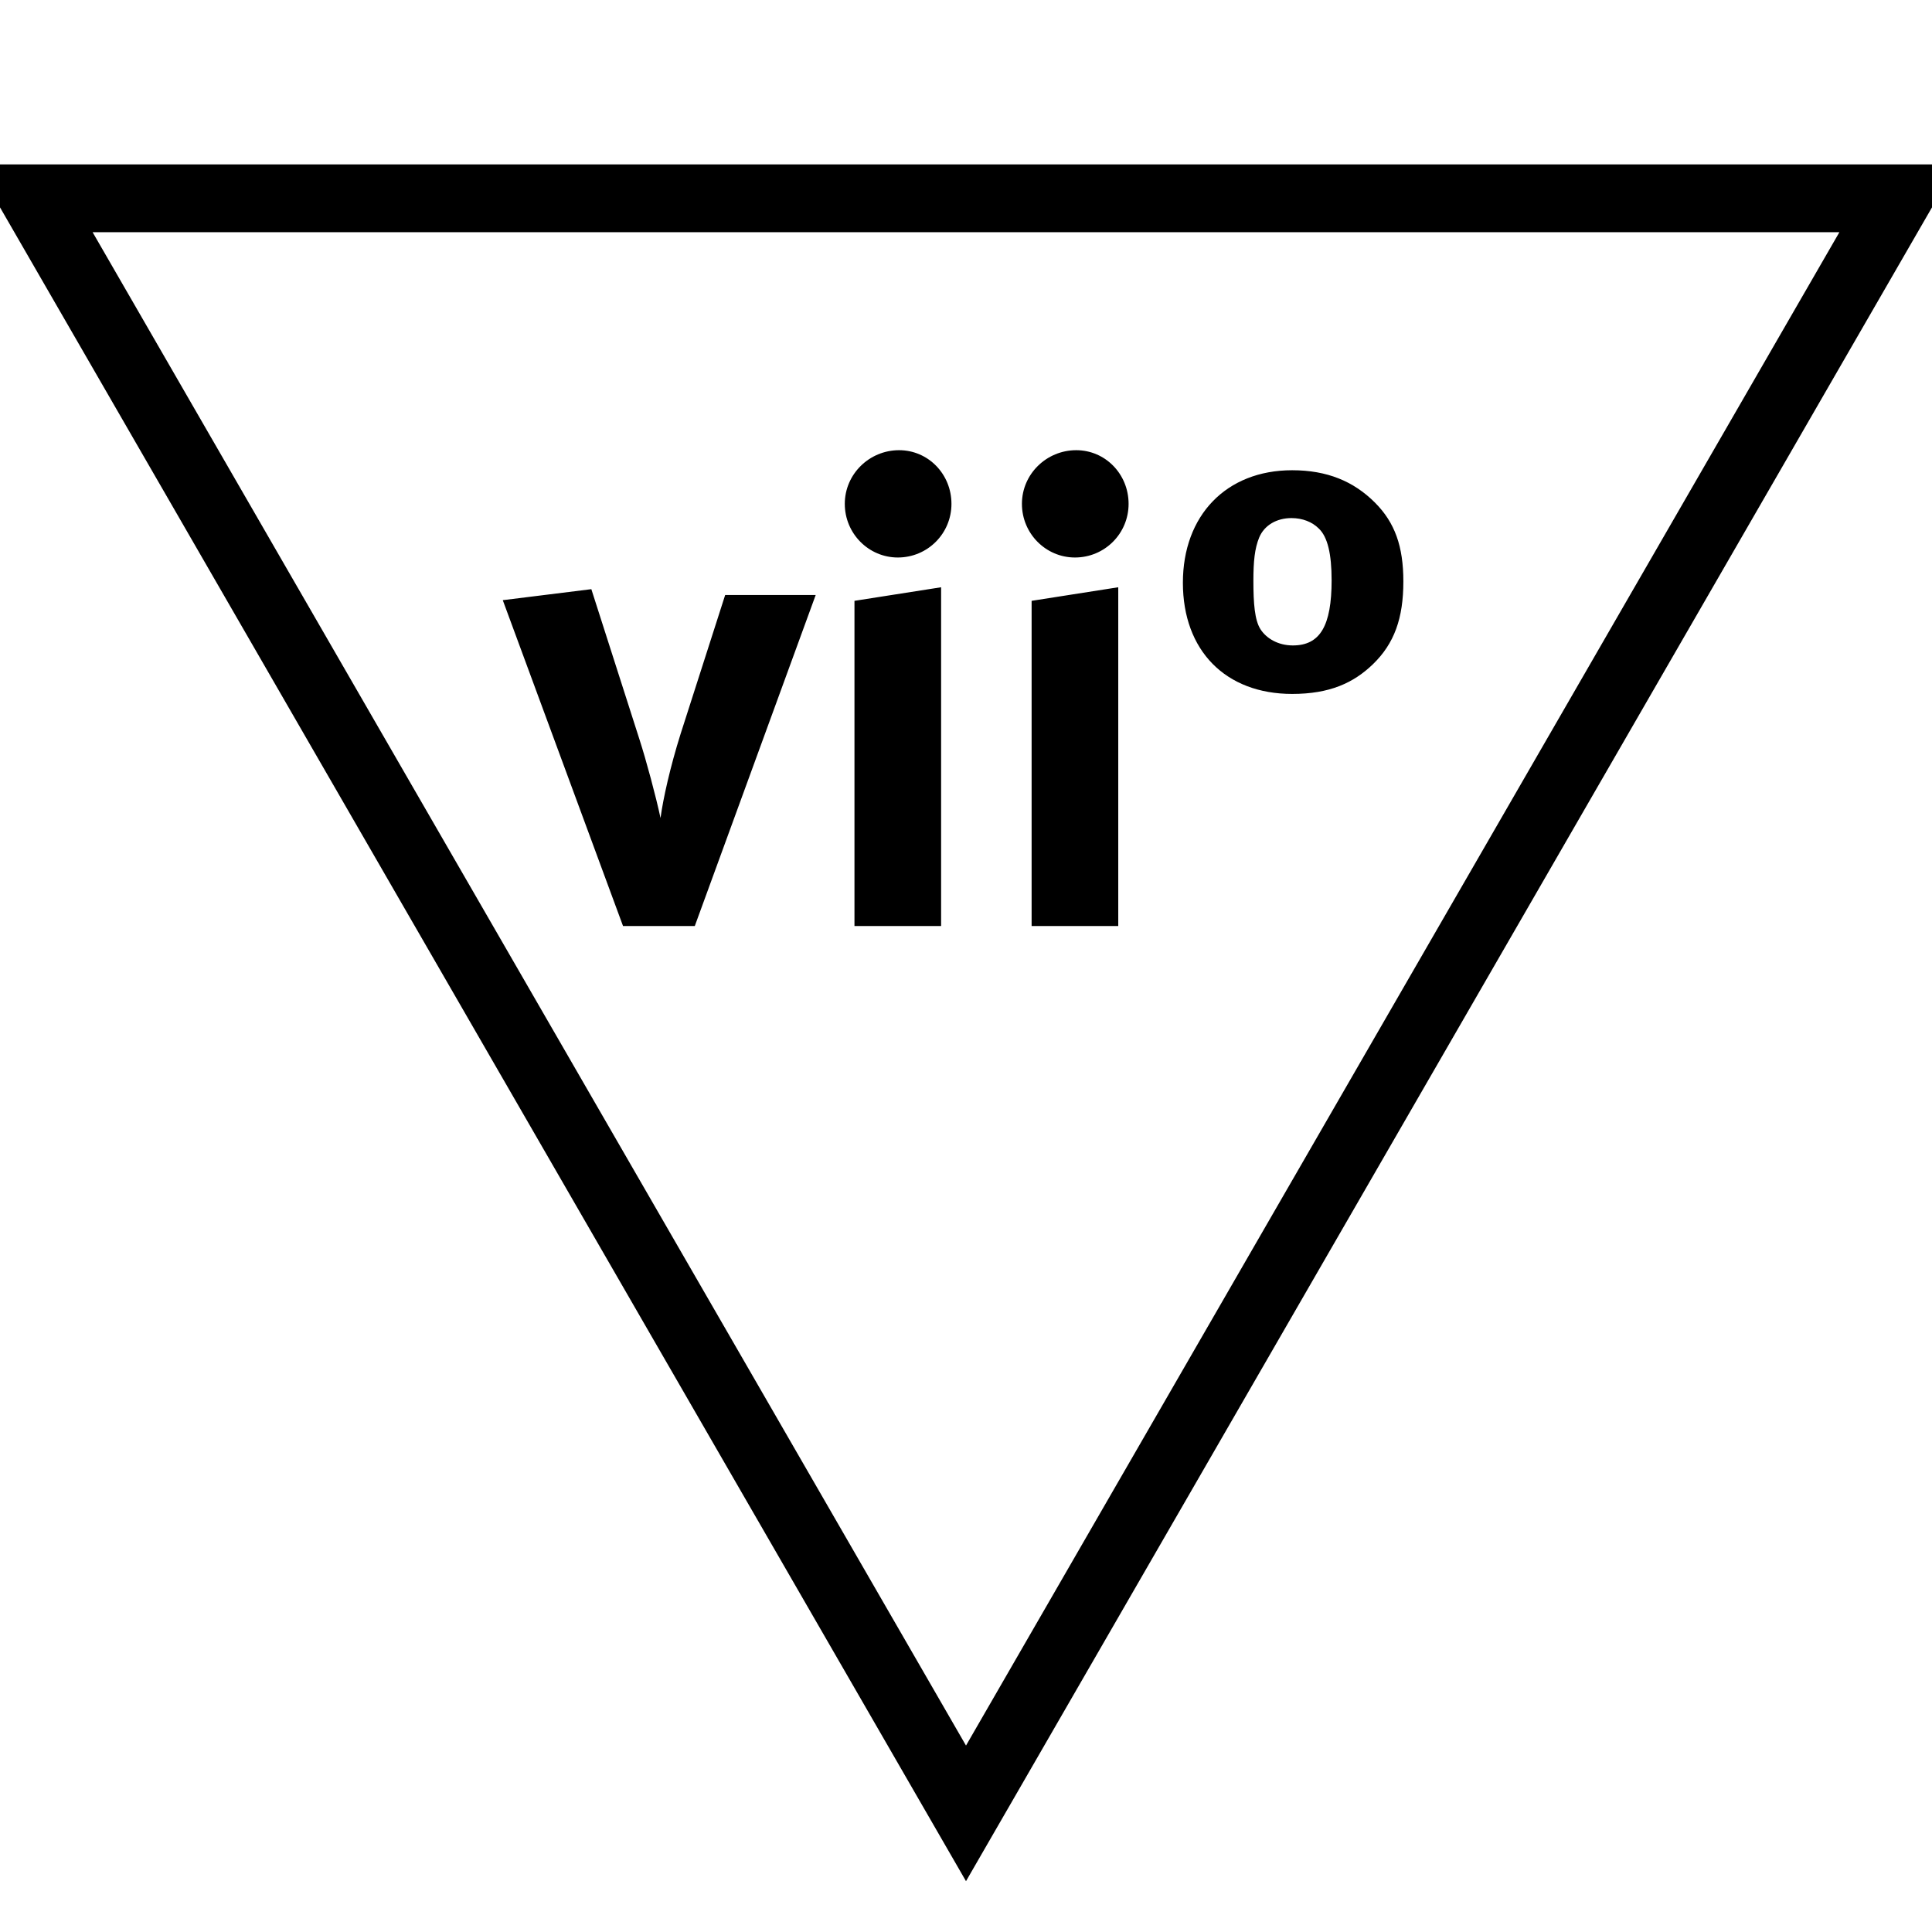
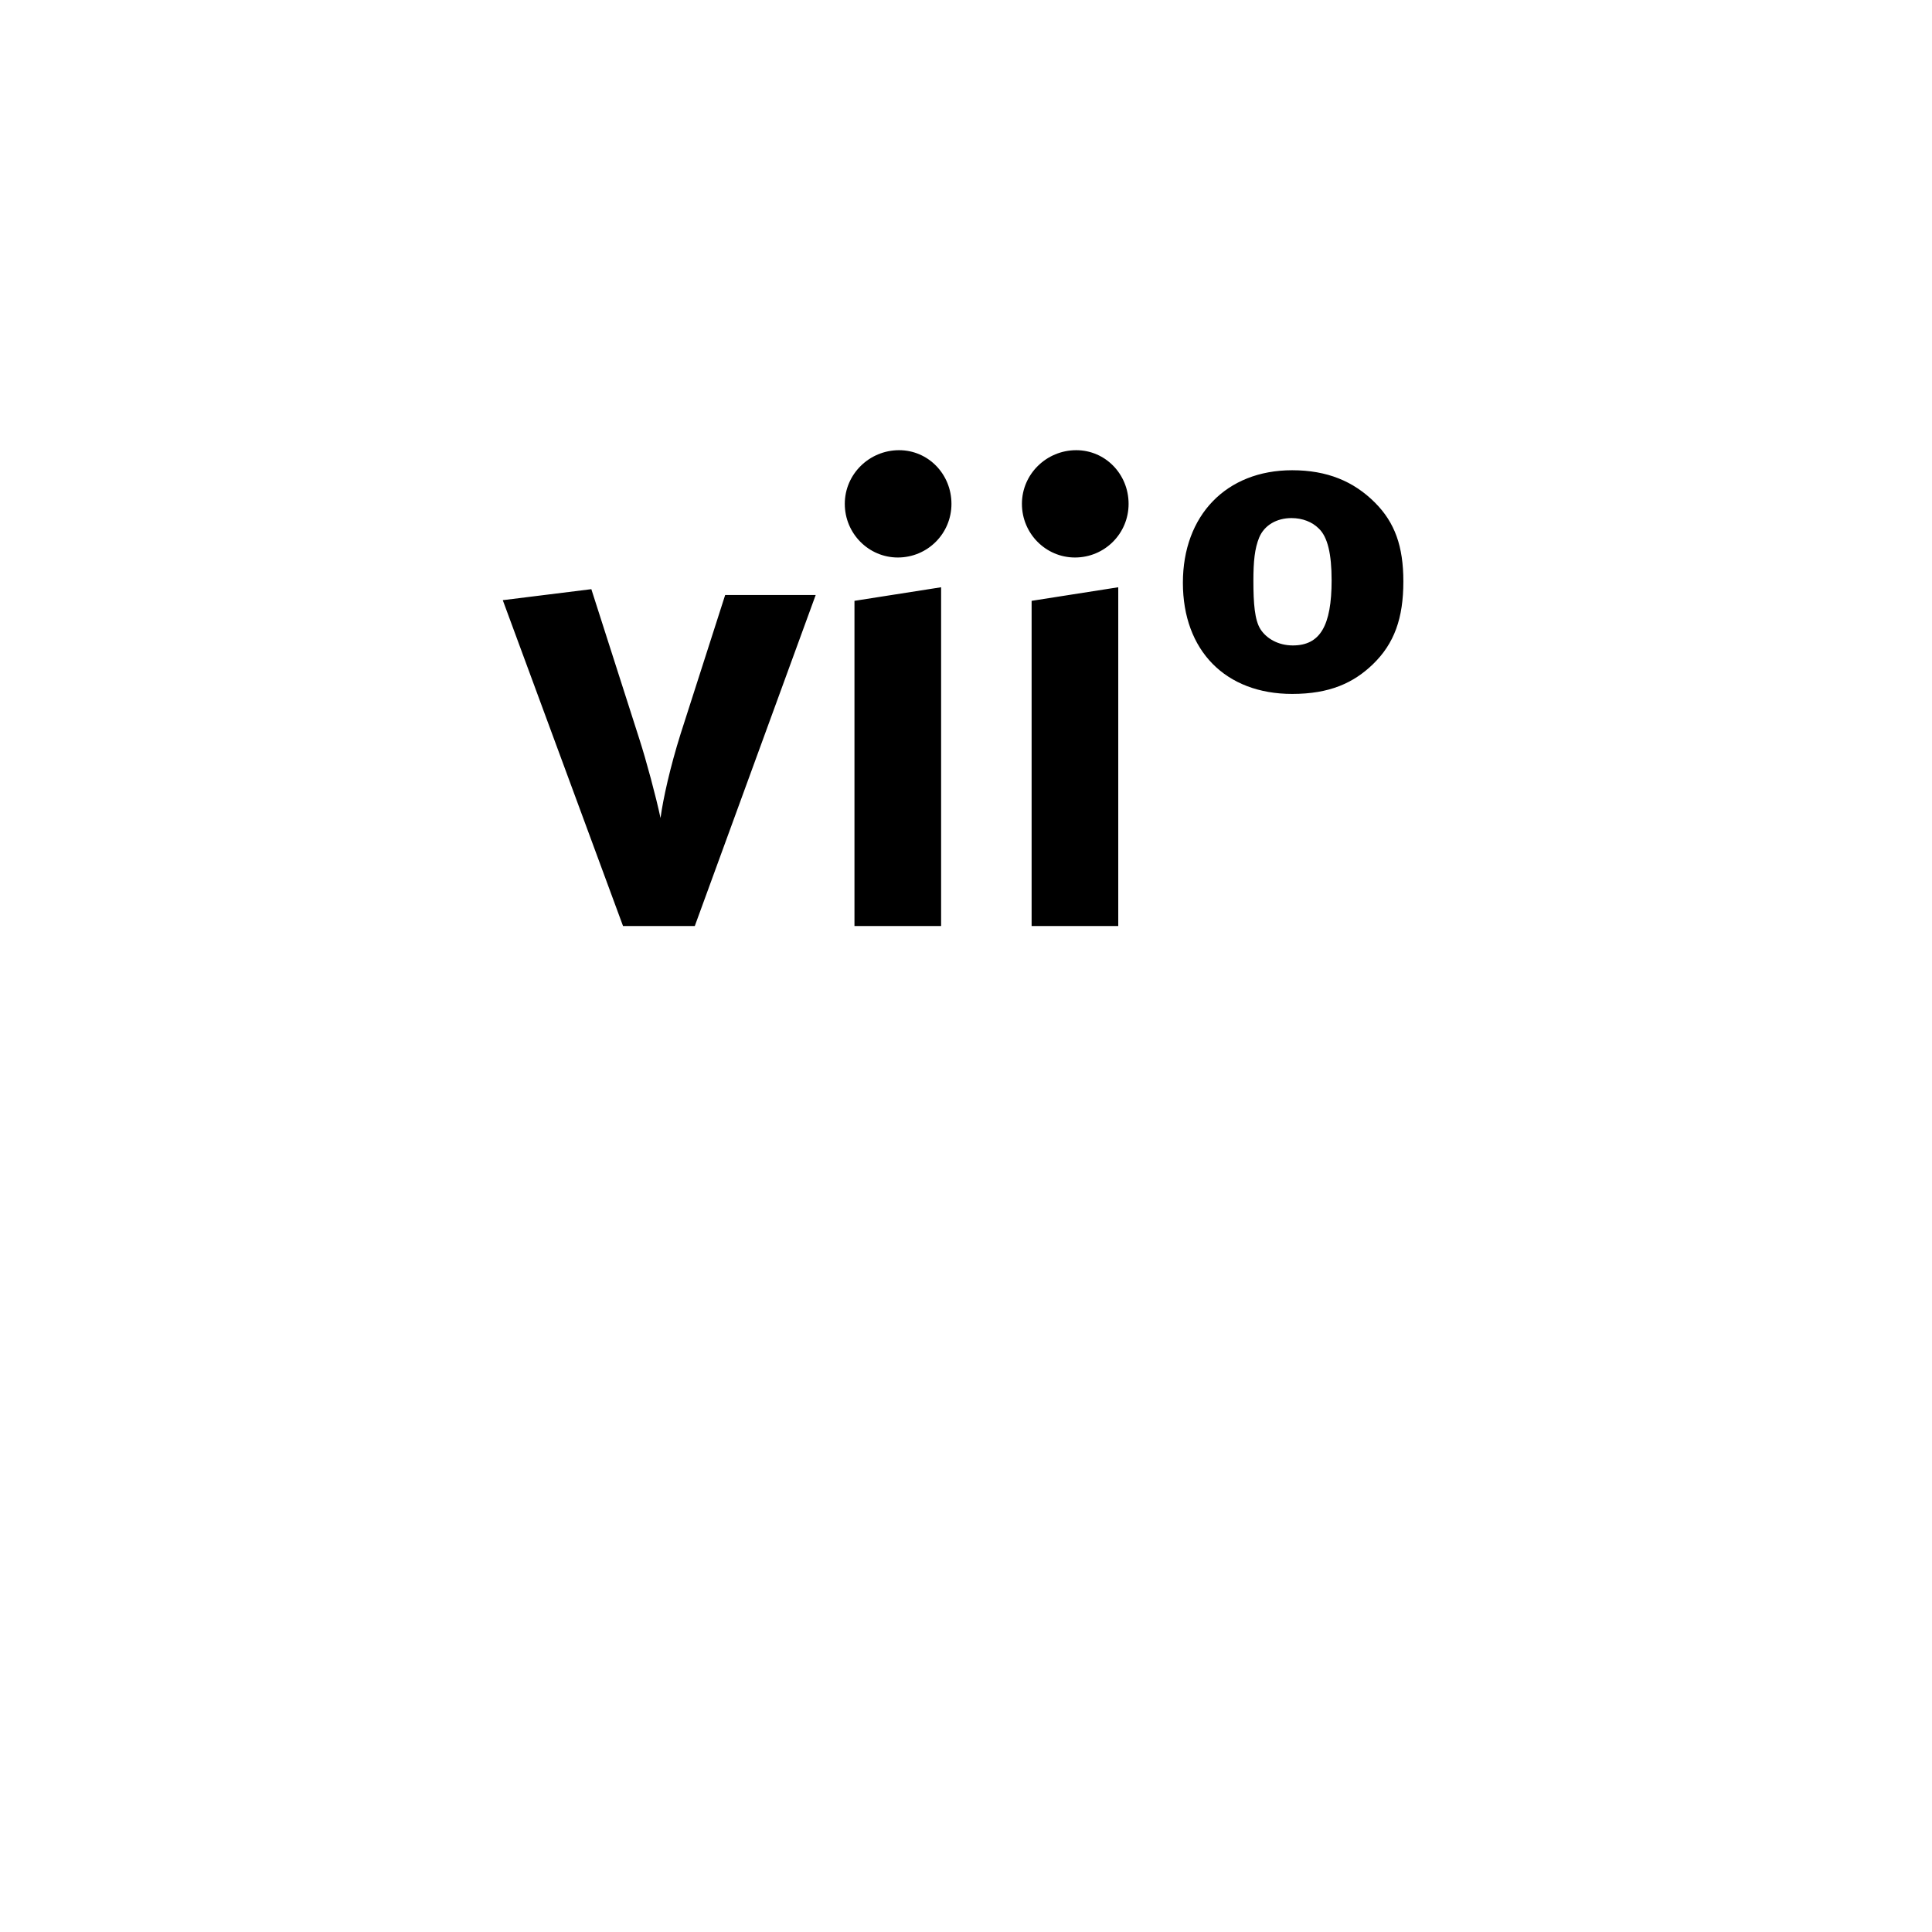
<svg xmlns="http://www.w3.org/2000/svg" id="todo1" class="todo2" version="1.1" x="0" y="0" width="70" height="70" viewBox="-7 -7 114 114">
-   <path d="M 50,100 l-55,-95.3 l110,0 z" stroke="black" stroke-width="4" fill="none" />
  <path style="fill: black" d="M41.131,28.109l-7.134,19.532l-4.234,0l-7.096-19.227l5.226-0.649l2.823,8.812c0.42,1.297,0.992,3.433,1.259,4.692c0.153-1.144,0.572-3.014,1.183-4.959l2.632-8.202l5.341,0zM48.531,47.641l-5.112,0l0-19.188l5.112-0.801l0,19.99z  M49.142,22.73c0,1.755-1.411,3.166-3.166,3.166c-1.717,0-3.128-1.411-3.128-3.166s1.45-3.166,3.204-3.166c1.717,0,3.09,1.411,3.09,3.166zM58.984,47.641l-5.112,0l0-19.188l5.112-0.801l0,19.99z  M59.594,22.73c0,1.755-1.411,3.166-3.166,3.166c-1.717,0-3.128-1.411-3.128-3.166s1.45-3.166,3.204-3.166c1.717,0,3.09,1.411,3.09,3.166zM75.807,27.308c0,2.174-0.534,3.662-1.793,4.883c-1.144,1.106-2.556,1.755-4.769,1.755c-3.929,0-6.447-2.556-6.447-6.561c0-3.967,2.556-6.638,6.447-6.638c2.06,0,3.624,0.649,4.883,1.907c1.183,1.183,1.679,2.594,1.679,4.654z  M71.573,27.232c0-1.526-0.229-2.556-0.763-3.052c-0.381-0.381-0.954-0.61-1.602-0.61c-0.877,0-1.602,0.42-1.907,1.144c-0.267,0.649-0.343,1.411-0.343,2.556c0,1.335,0.076,2.327,0.42,2.861s1.03,0.954,1.907,0.954c1.602,0,2.289-1.144,2.289-3.853z" />
  <g />
</svg>